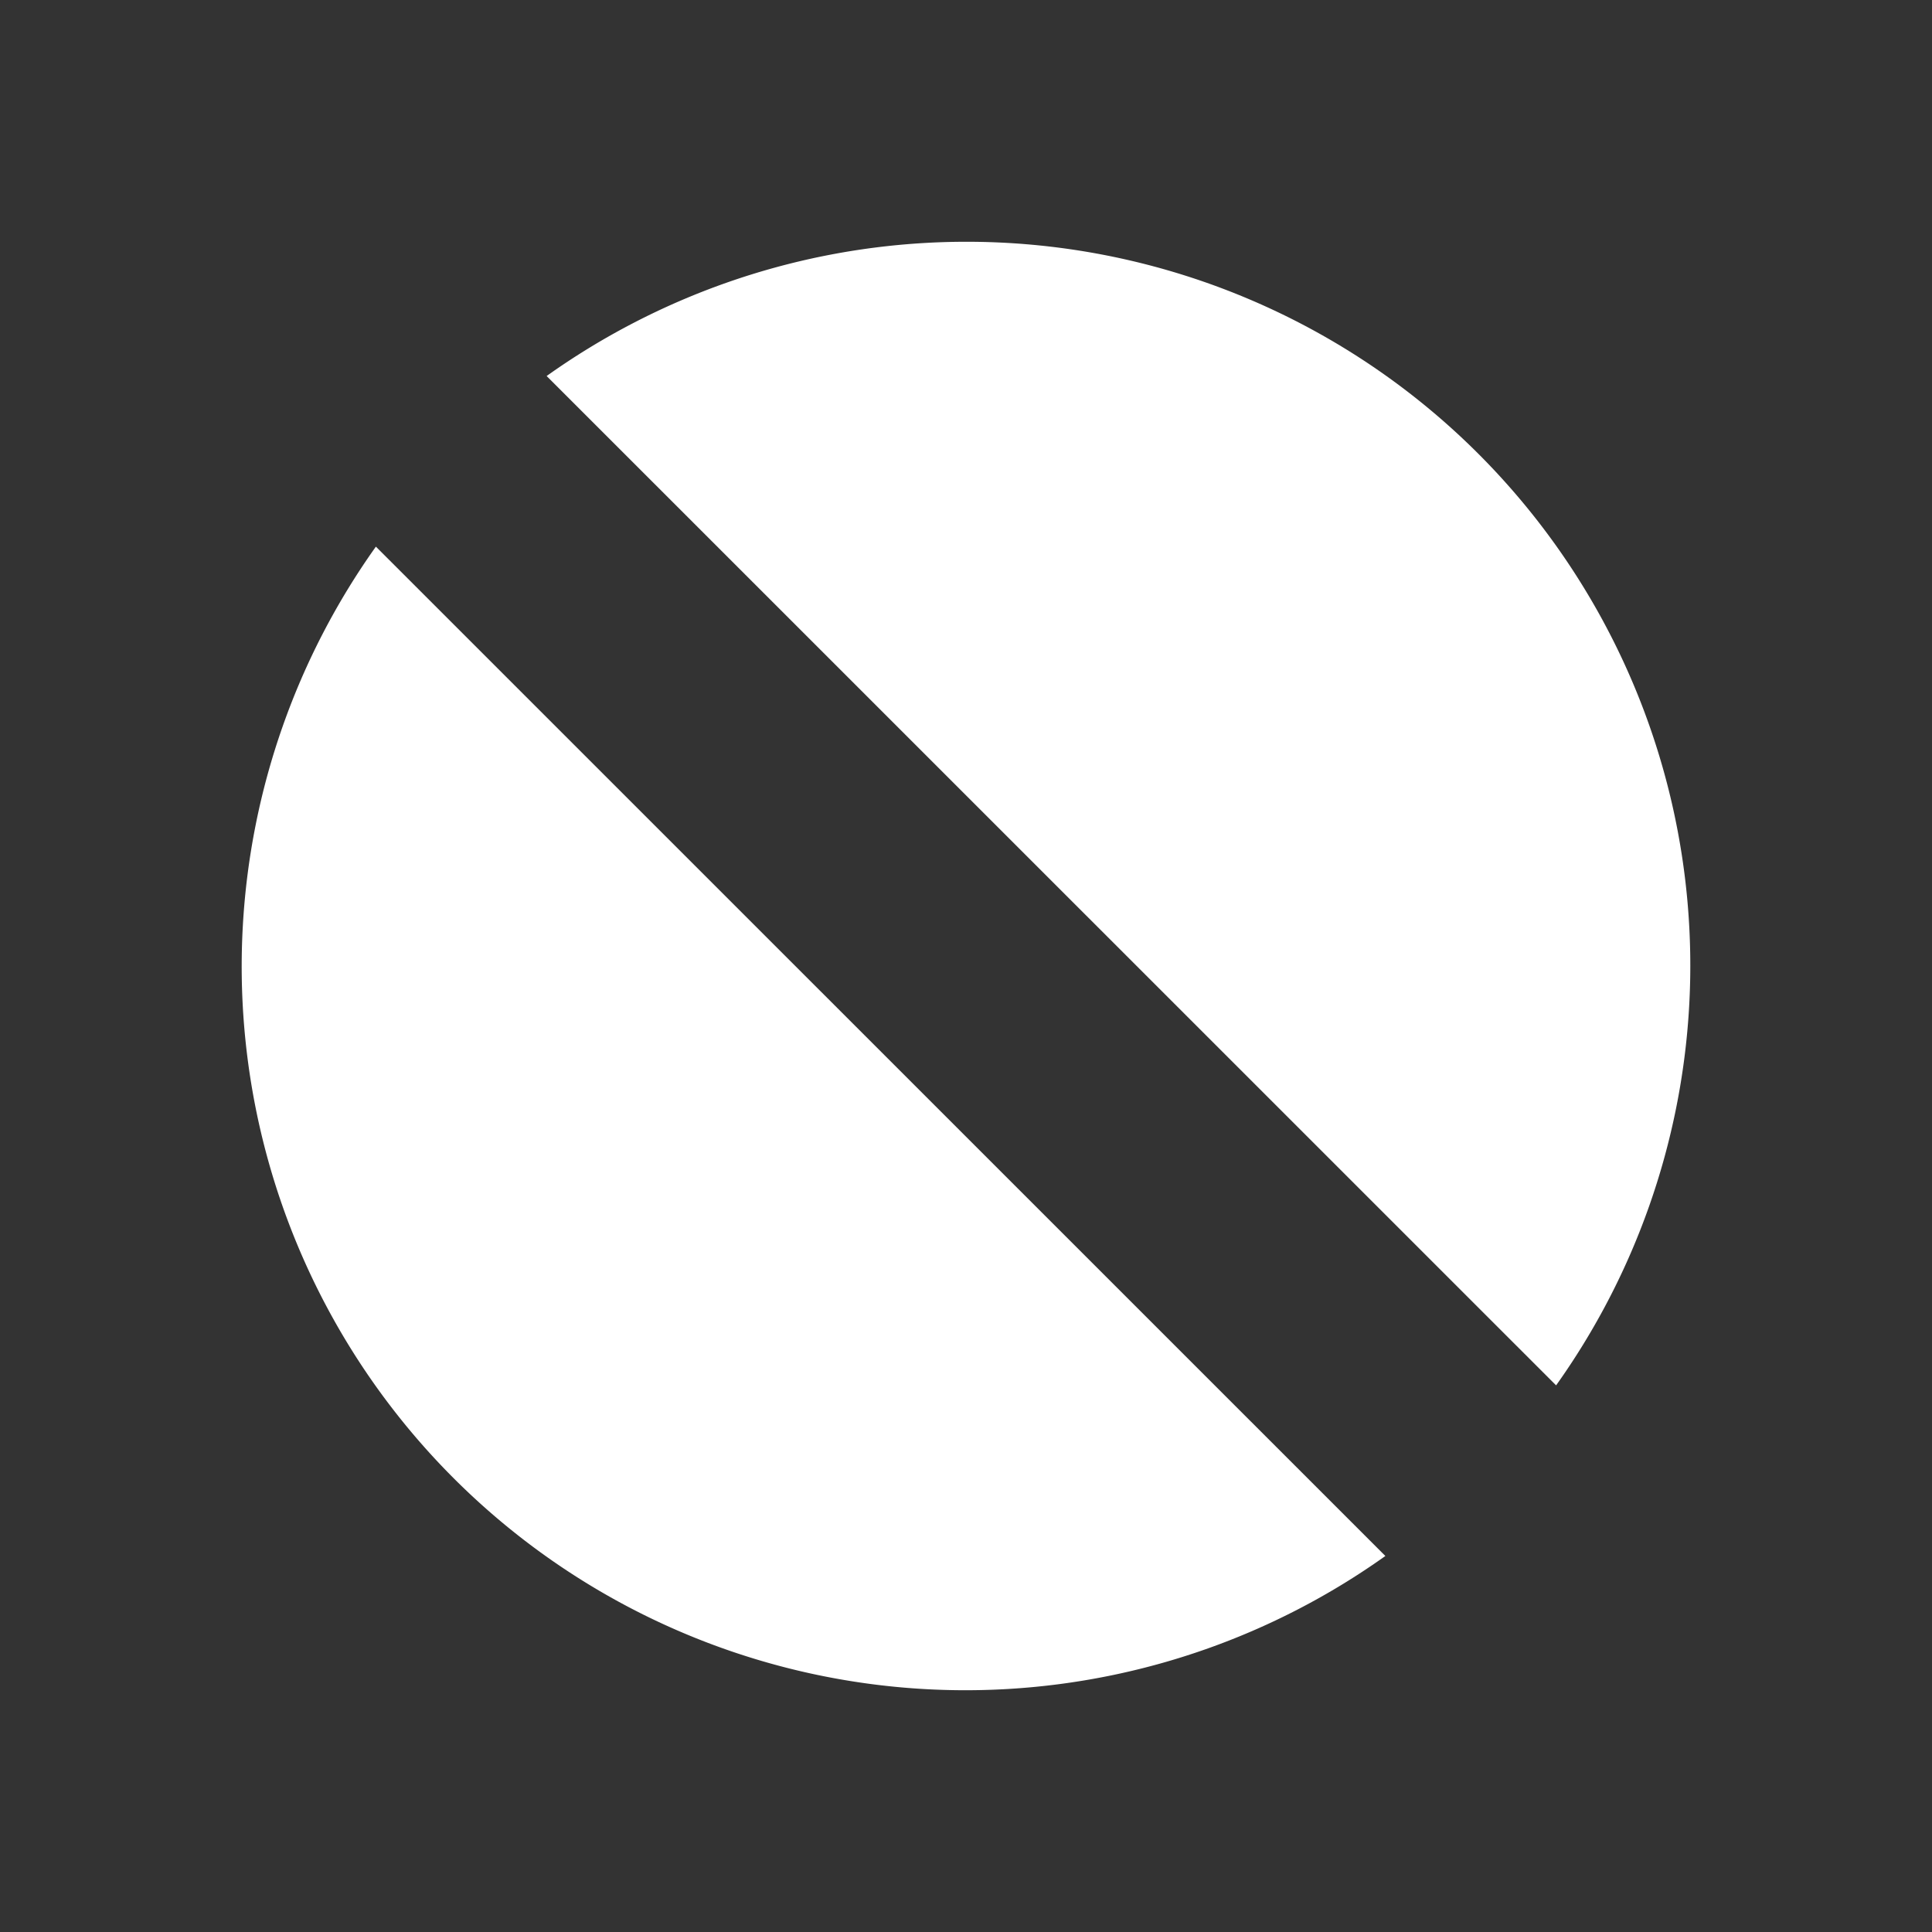
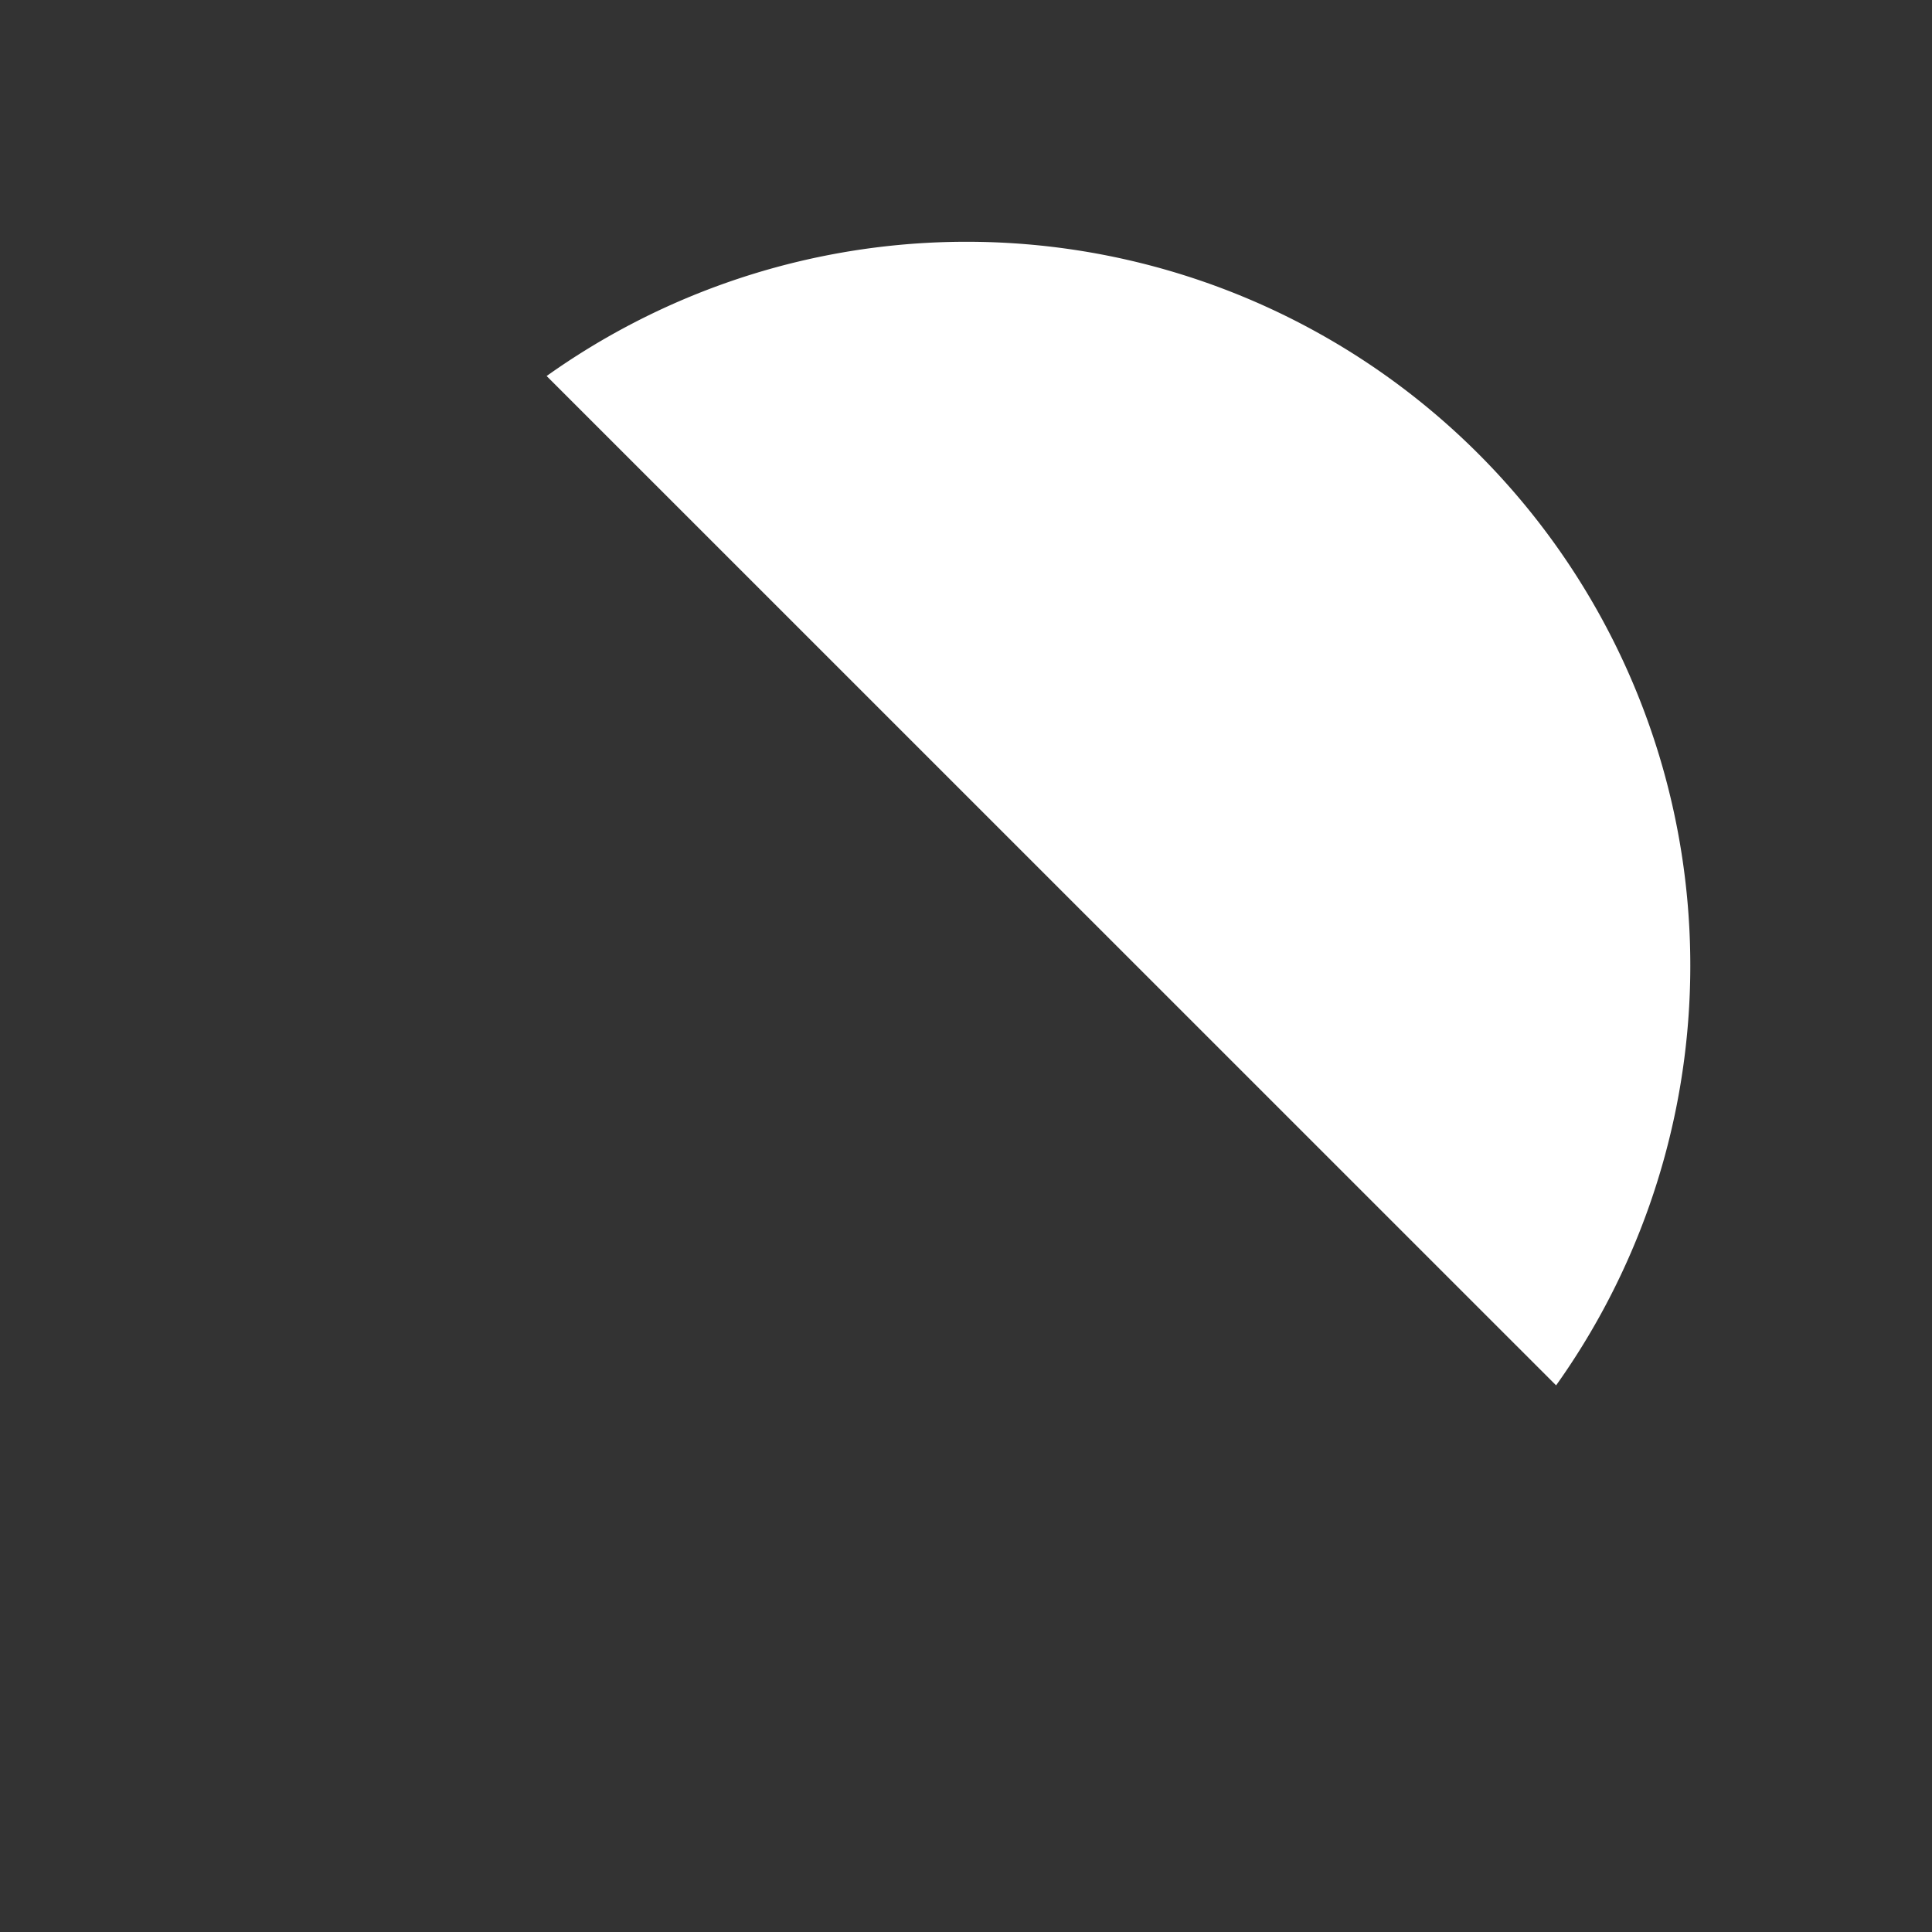
<svg xmlns="http://www.w3.org/2000/svg" viewBox="0 0 16 16" fill="white">
  <rect x="0" y="0" width="16" height="16" fill="#333333" stroke="none" />
  <path d="M12.887,11.473a5.994,5.994,0,0,0-8.36-8.359Z" />
-   <path d="M3.113,4.527a5.994,5.994,0,0,0,8.36,8.359Z" />
</svg>